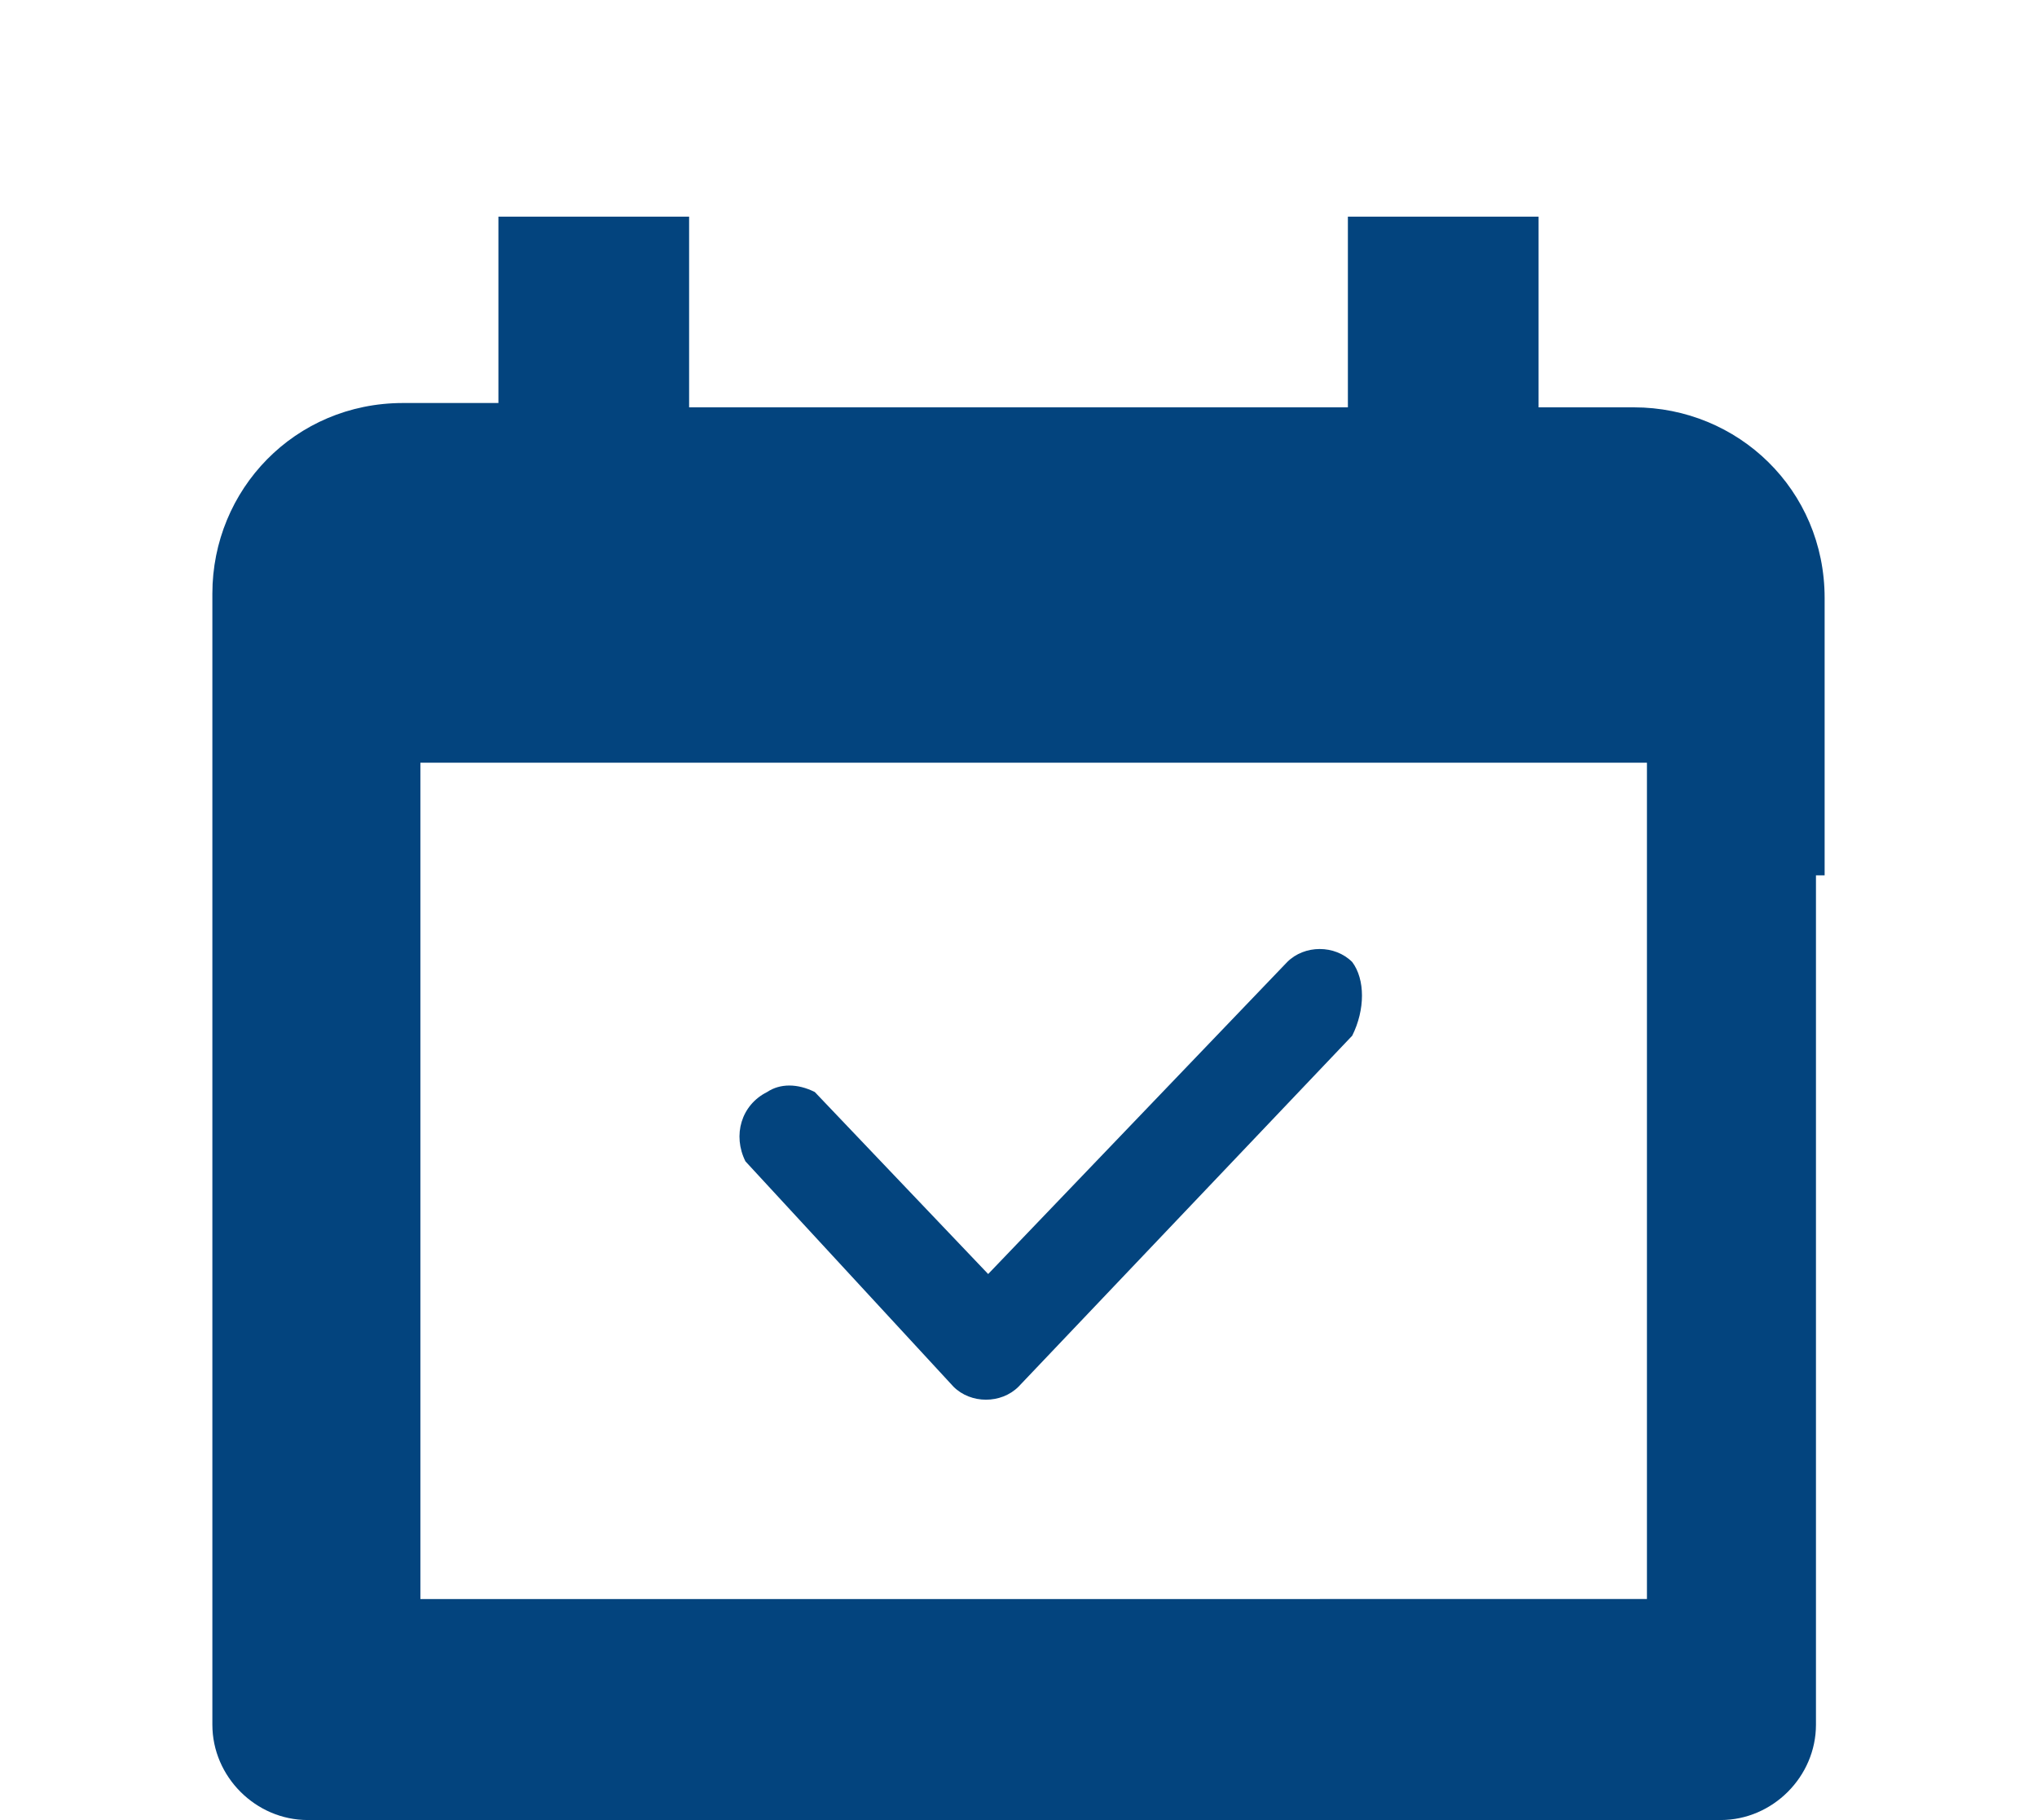
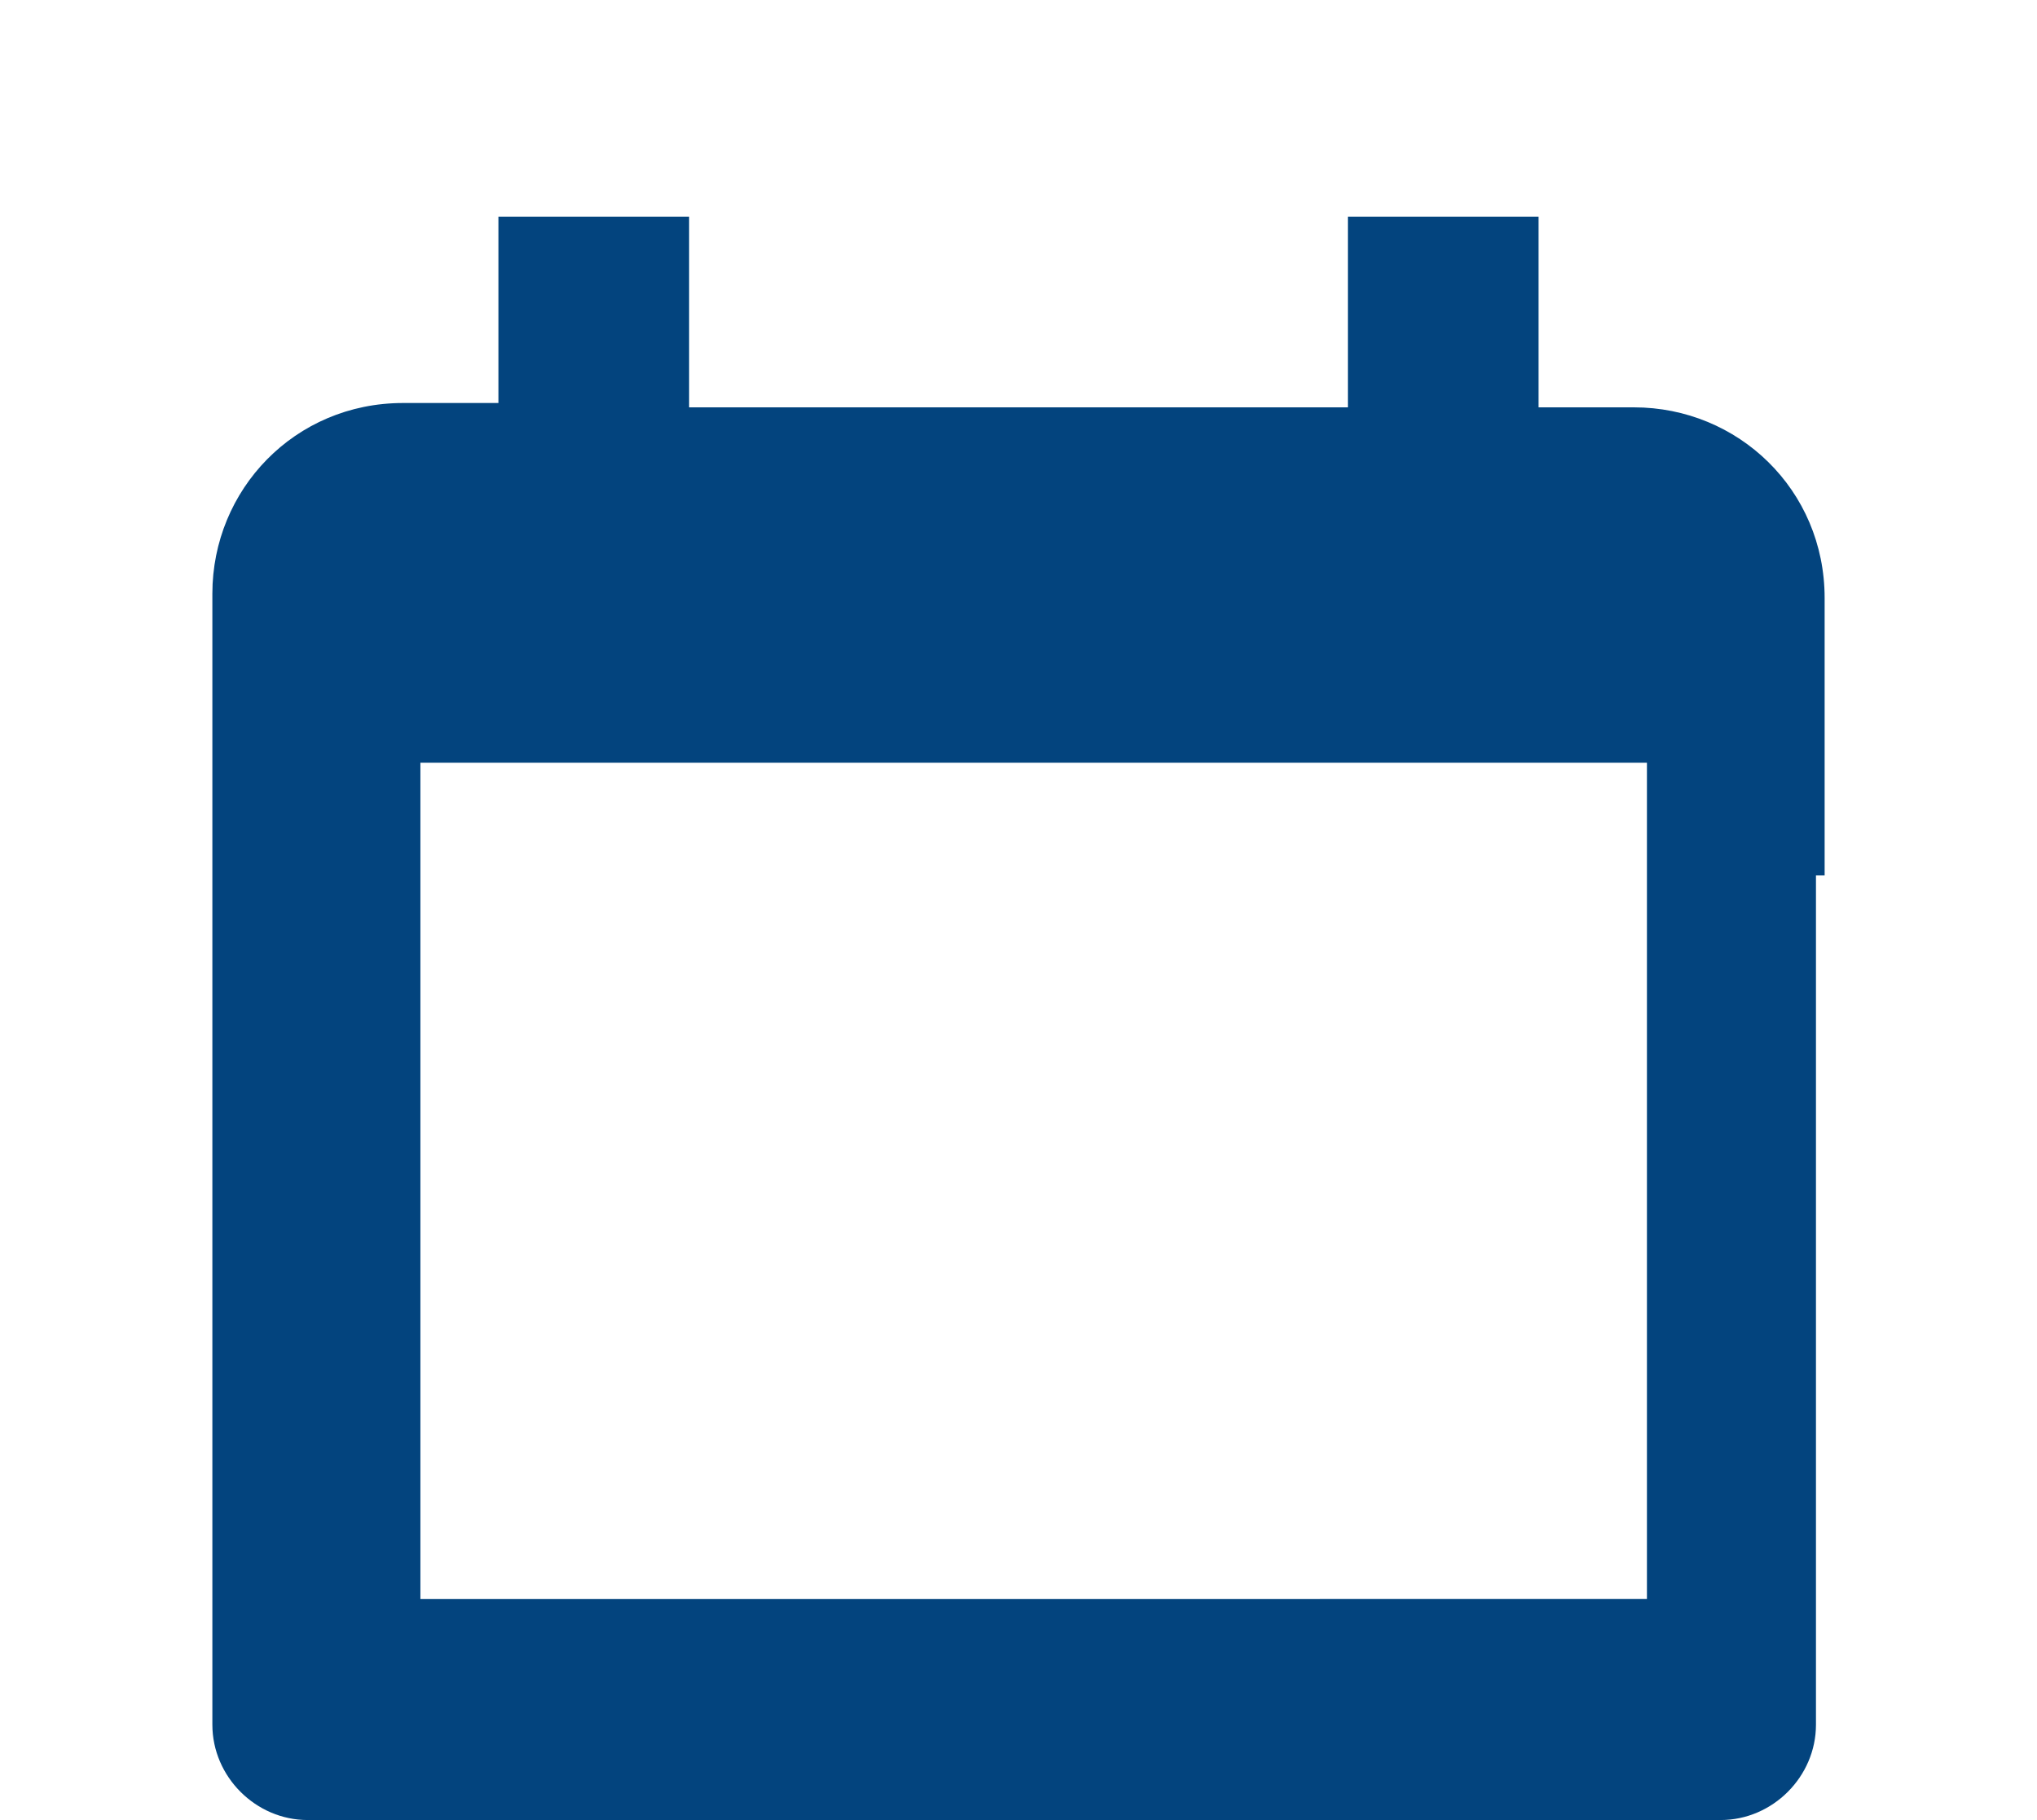
<svg xmlns="http://www.w3.org/2000/svg" version="1.1" id="图层_1" x="0px" y="0px" viewBox="0 0 47 42" style="enable-background:new 0 0 47 42;" xml:space="preserve">
  <style type="text/css">
	.st0{fill:#03447E;}
</style>
  <g>
    <path class="st0" d="M41.9,20.2v19.6c0,1.2-1,2.2-2.2,2.2H7.1c-1.2,0-2.2-1-2.2-2.2V13.7c0-2.4,1.9-4.4,4.4-4.4h2.2V5h4.4v4.4h15.2   V5h4.4v4.4h2.2c2.4,0,4.4,1.9,4.4,4.4v6.4H41.9z M38,17.6H9.7v19.3H38V17.6z" />
-     <path class="st0" d="M31.2,23.9L23.5,32c-0.4,0.4-1.1,0.4-1.5,0l-4.8-5.2c-0.3-0.6-0.1-1.3,0.5-1.6c0.3-0.2,0.7-0.2,1.1,0l4,4.2   l6.9-7.2c0.4-0.4,1.1-0.4,1.5,0C31.5,22.6,31.5,23.3,31.2,23.9L31.2,23.9L31.2,23.9z" />
  </g>
</svg>